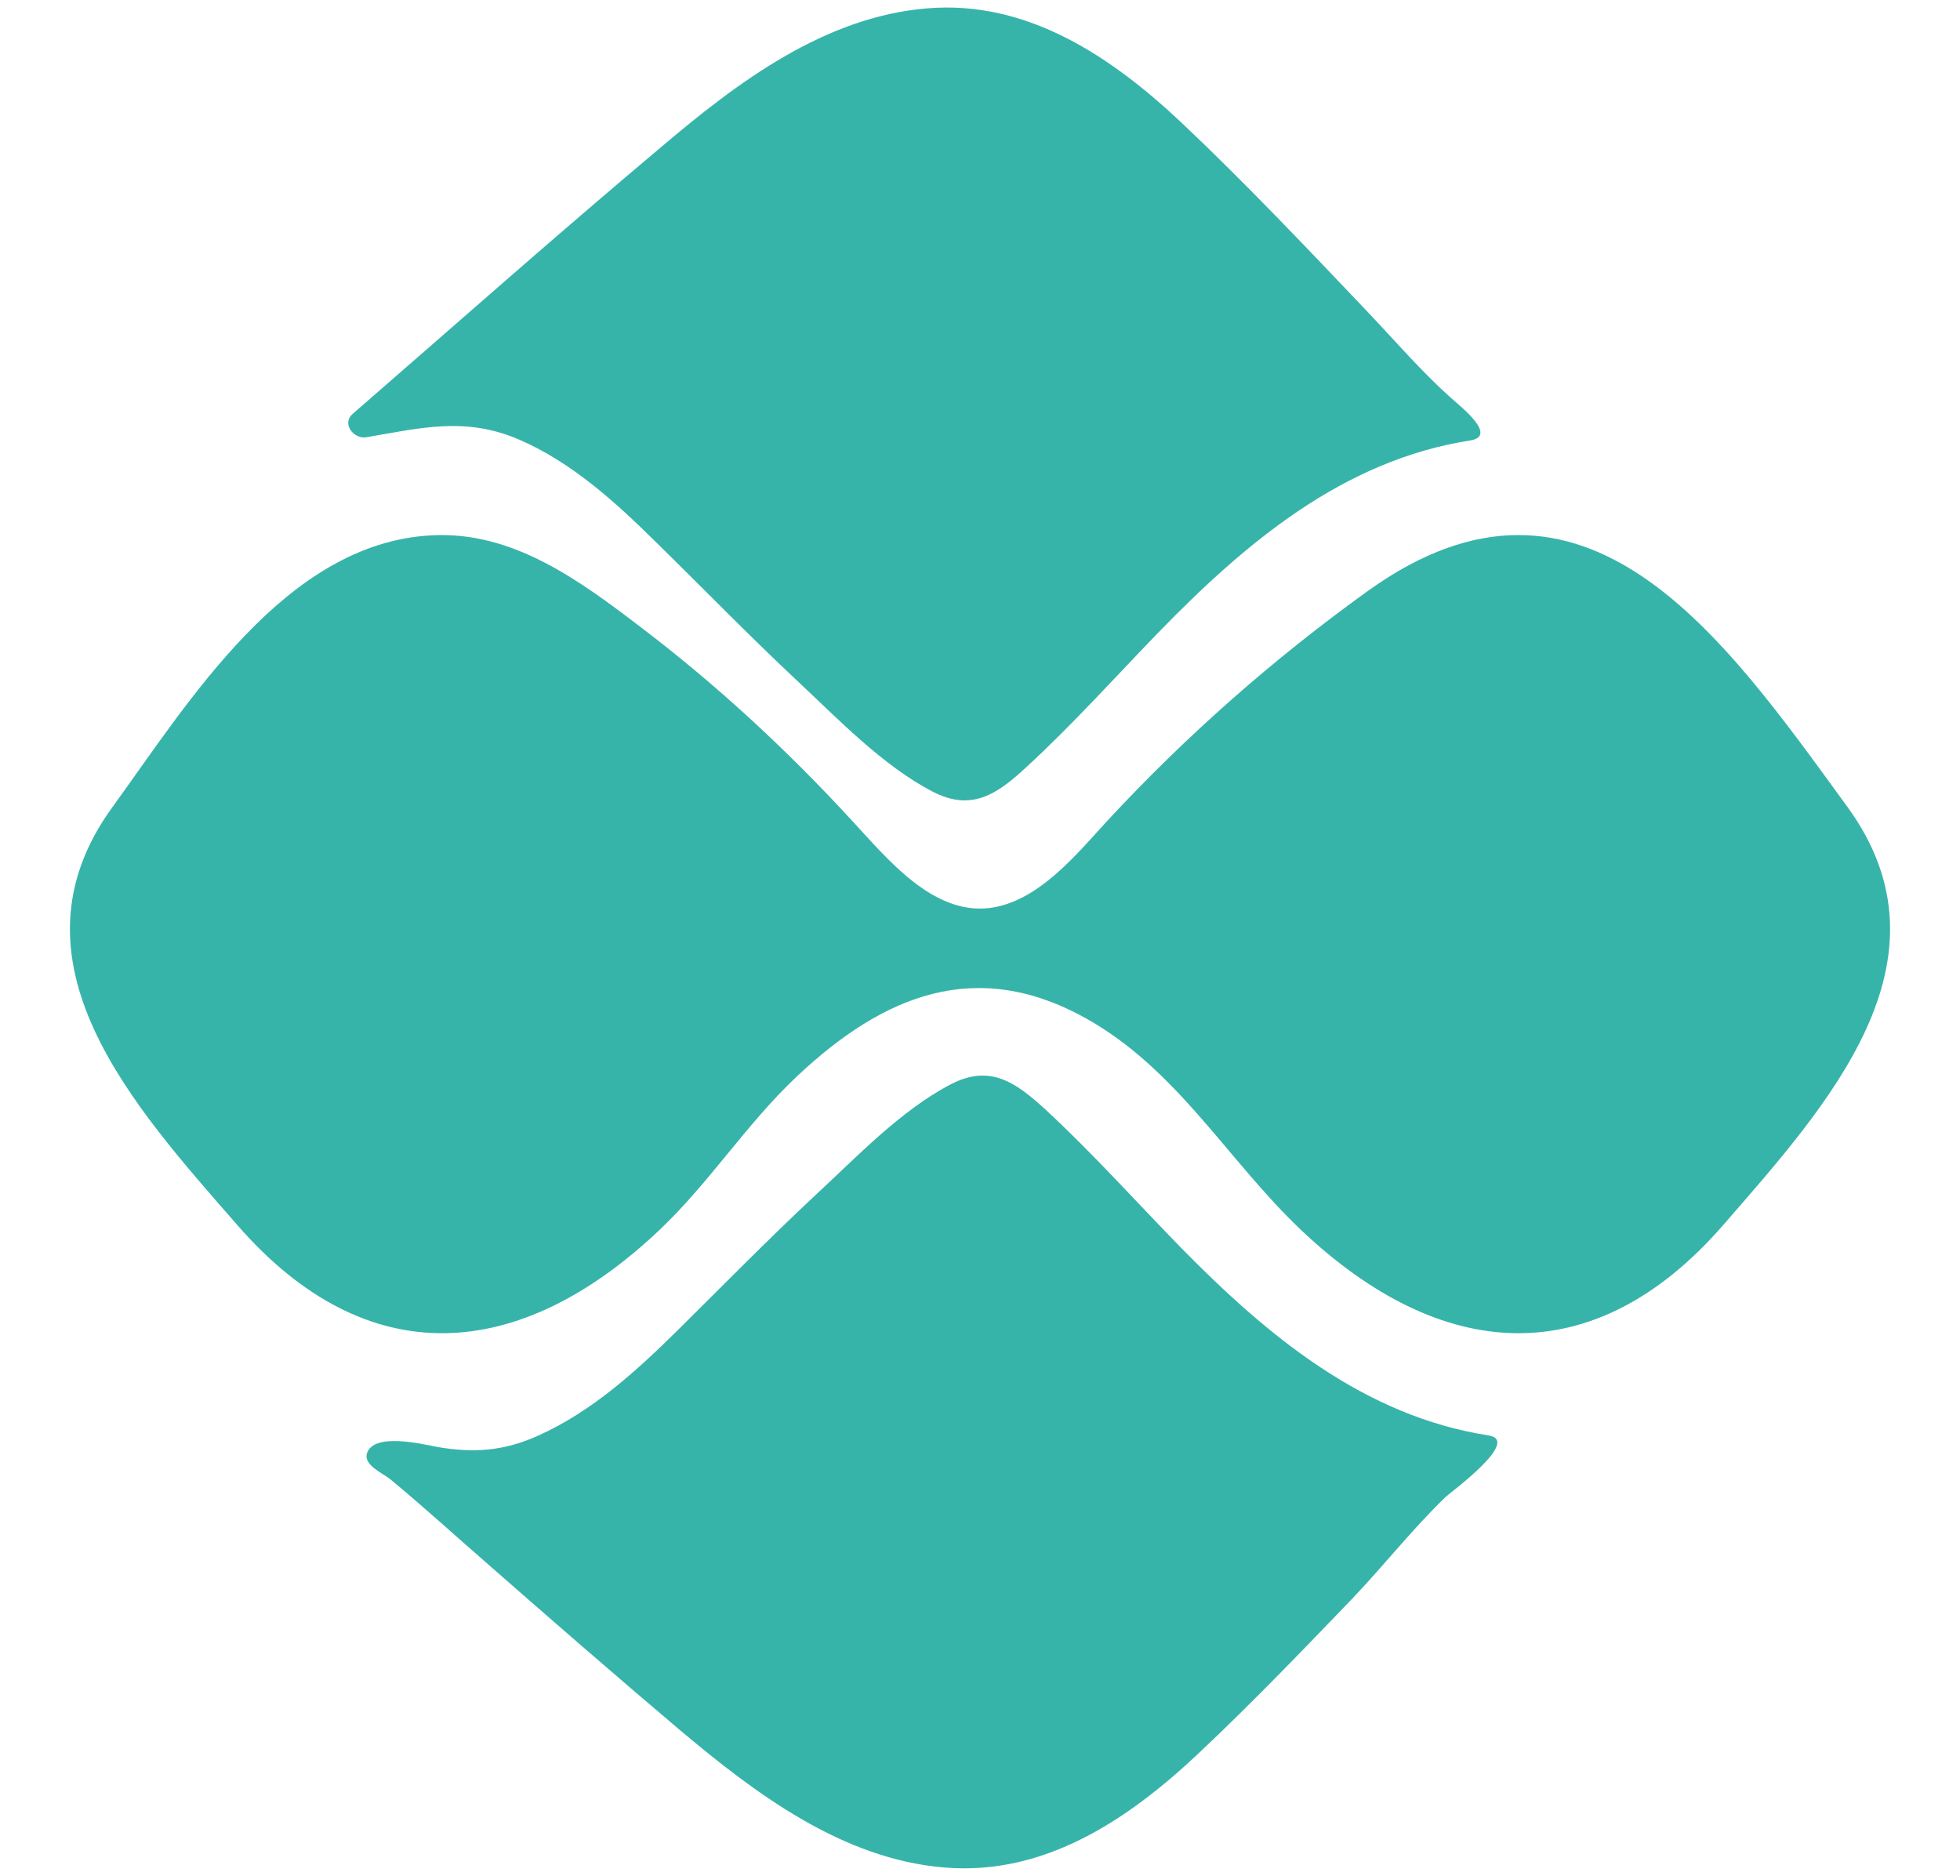
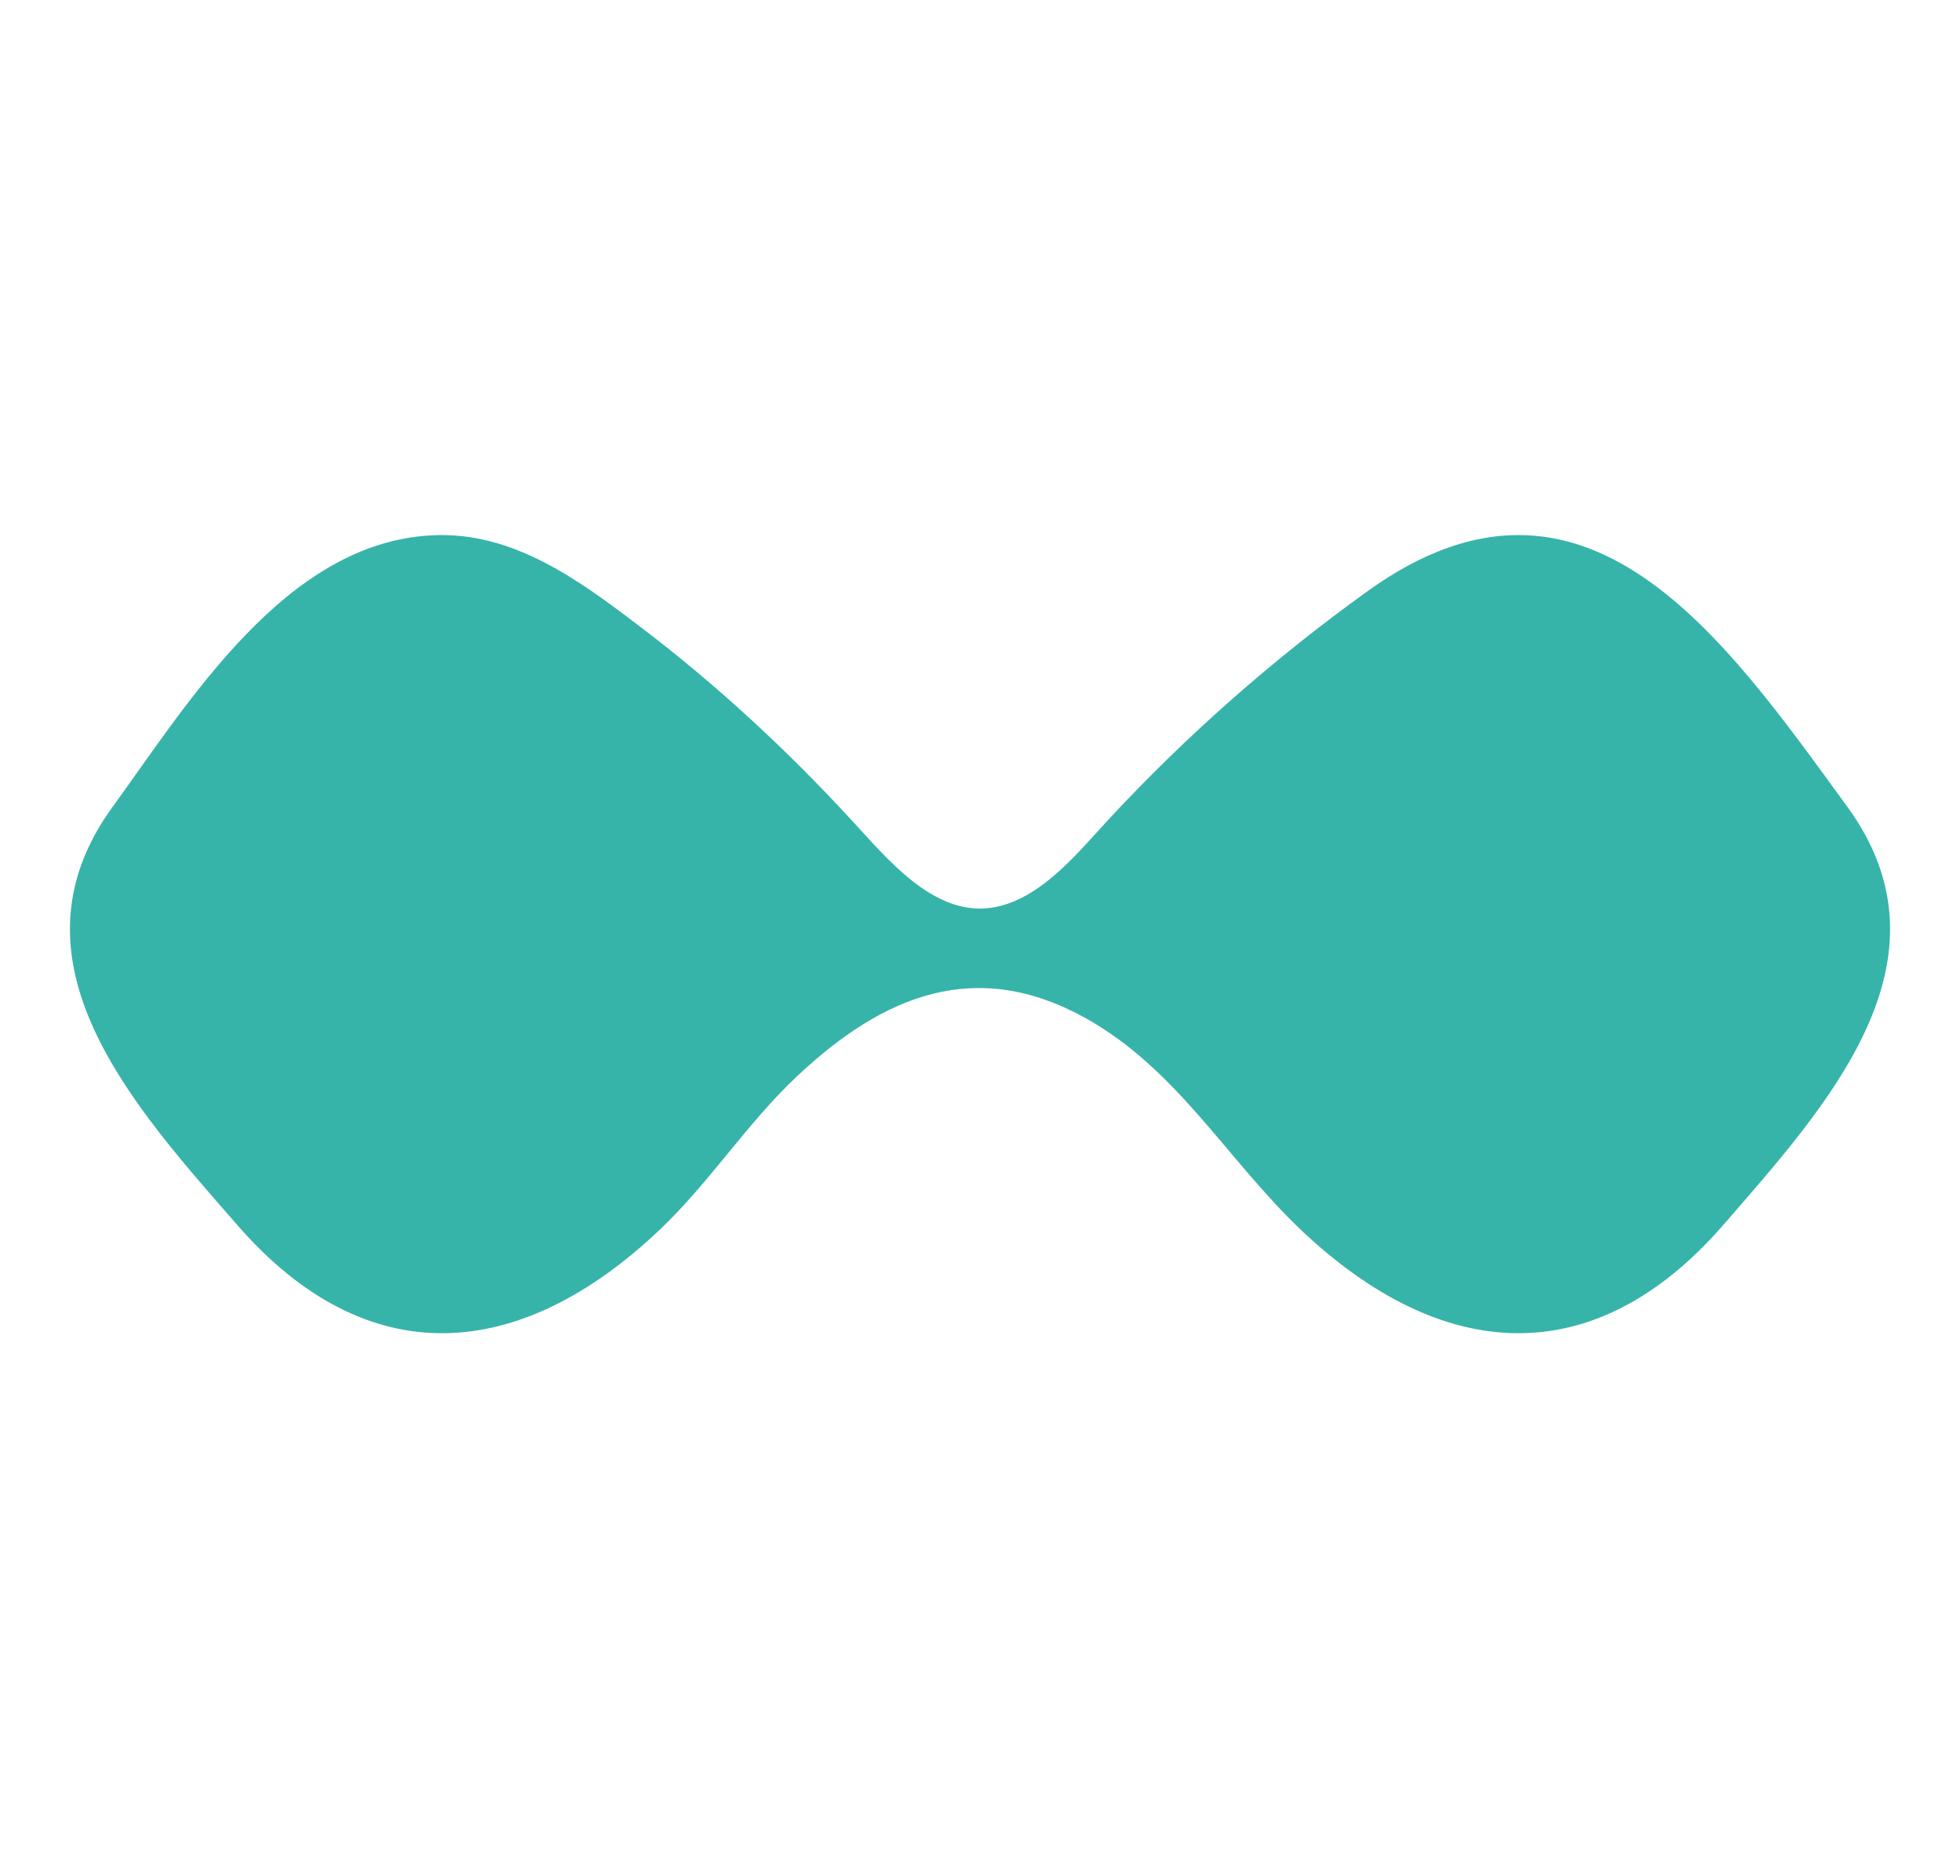
<svg xmlns="http://www.w3.org/2000/svg" height="359.5" id="Camada_1" preserveAspectRatio="xMidYMid meet" version="1.1" viewBox="-13.5 -1.4 375.6 359.5" width="375.6" x="0" xml:space="preserve" y="0" zoomAndPan="magnify">
  <g>
    <g id="change1_1">
      <path d="M340.5,153.2c-23.6-32.4-50.2-71.2-91.8-41.4c-18.1,13-34.9,27.8-50,44.1c-5.9,6.4-13.2,15.5-22.5,16.7 c-11,1.4-19.8-9.6-26.4-16.7c-12.4-13.5-25.9-26-40.5-37.1c-11.8-9-24.6-18.5-40.2-17.6c-27.9,1.5-46.4,31.9-61,52 c-21.6,29.6,4.1,57.5,23.9,80.2c24.9,28.6,54.1,26.3,80.9,0.9c9.6-9.1,16.7-20.4,26.4-29.5c16.6-15.6,34.3-22.7,55.2-11.1 c17.6,9.8,27.1,27.1,41.3,40.6c26.8,25.4,56,27.7,80.9-0.9C336.4,210.7,362.1,182.8,340.5,153.2z" fill="#37b4aa" />
    </g>
    <g id="change1_2">
-       <path d="M56.7,82.4c10.5-1.8,19.1-4,29.4,0.5c9.9,4.3,18.2,11.8,25.8,19.3c9.1,8.9,18,18.1,27.3,26.8 c7.8,7.3,16.4,16.3,26,21.3c7.5,3.9,12.4,0.5,18-4.7c8.8-8.1,16.8-17,25.1-25.6c16.7-17.2,35.5-33.2,60-37c5.4-0.9-2.3-6.8-3.7-8.1 c-5.6-5-10.6-10.8-15.8-16.3c-11.8-12.4-23.6-24.9-36-36.6C199.4,9.4,183.3-1.4,164.2,0.2c-19.7,1.6-36.4,14.2-50.9,26.5 C93.3,43.5,73.8,60.8,54.1,77.9C51.9,79.8,54.3,82.8,56.7,82.4z" fill="#37b4aa" />
-     </g>
+       </g>
    <g id="change1_3">
-       <path d="M271.8,273.7c-23.9-3.7-42.4-19.1-58.9-35.9c-8.7-8.9-17-18.2-26.2-26.7c-5.6-5.1-10.5-8.6-18-4.7 c-9.6,5-18.1,14-26,21.3c-8.9,8.3-17.5,17.1-26.2,25.7c-8,7.9-16.4,15.6-26.8,20.3c-6.6,3-12.4,3.4-19.4,2.2 c-2.7-0.5-12.3-2.9-13.5,1.3c-0.6,2.2,3,3.7,4.5,4.9c6.3,5.2,12.3,10.7,18.4,16c12.2,10.7,24.5,21.4,36.9,31.9 c14.6,12.3,31.3,24.9,50.9,26.5c19.2,1.6,35.2-9.2,48.6-21.8c10.2-9.6,20-19.8,29.7-29.9c5.9-6.2,11.4-13.2,17.7-19.3 C264.7,284.4,278,274.7,271.8,273.7z" fill="#37b4aa" />
-     </g>
+       </g>
  </g>
</svg>